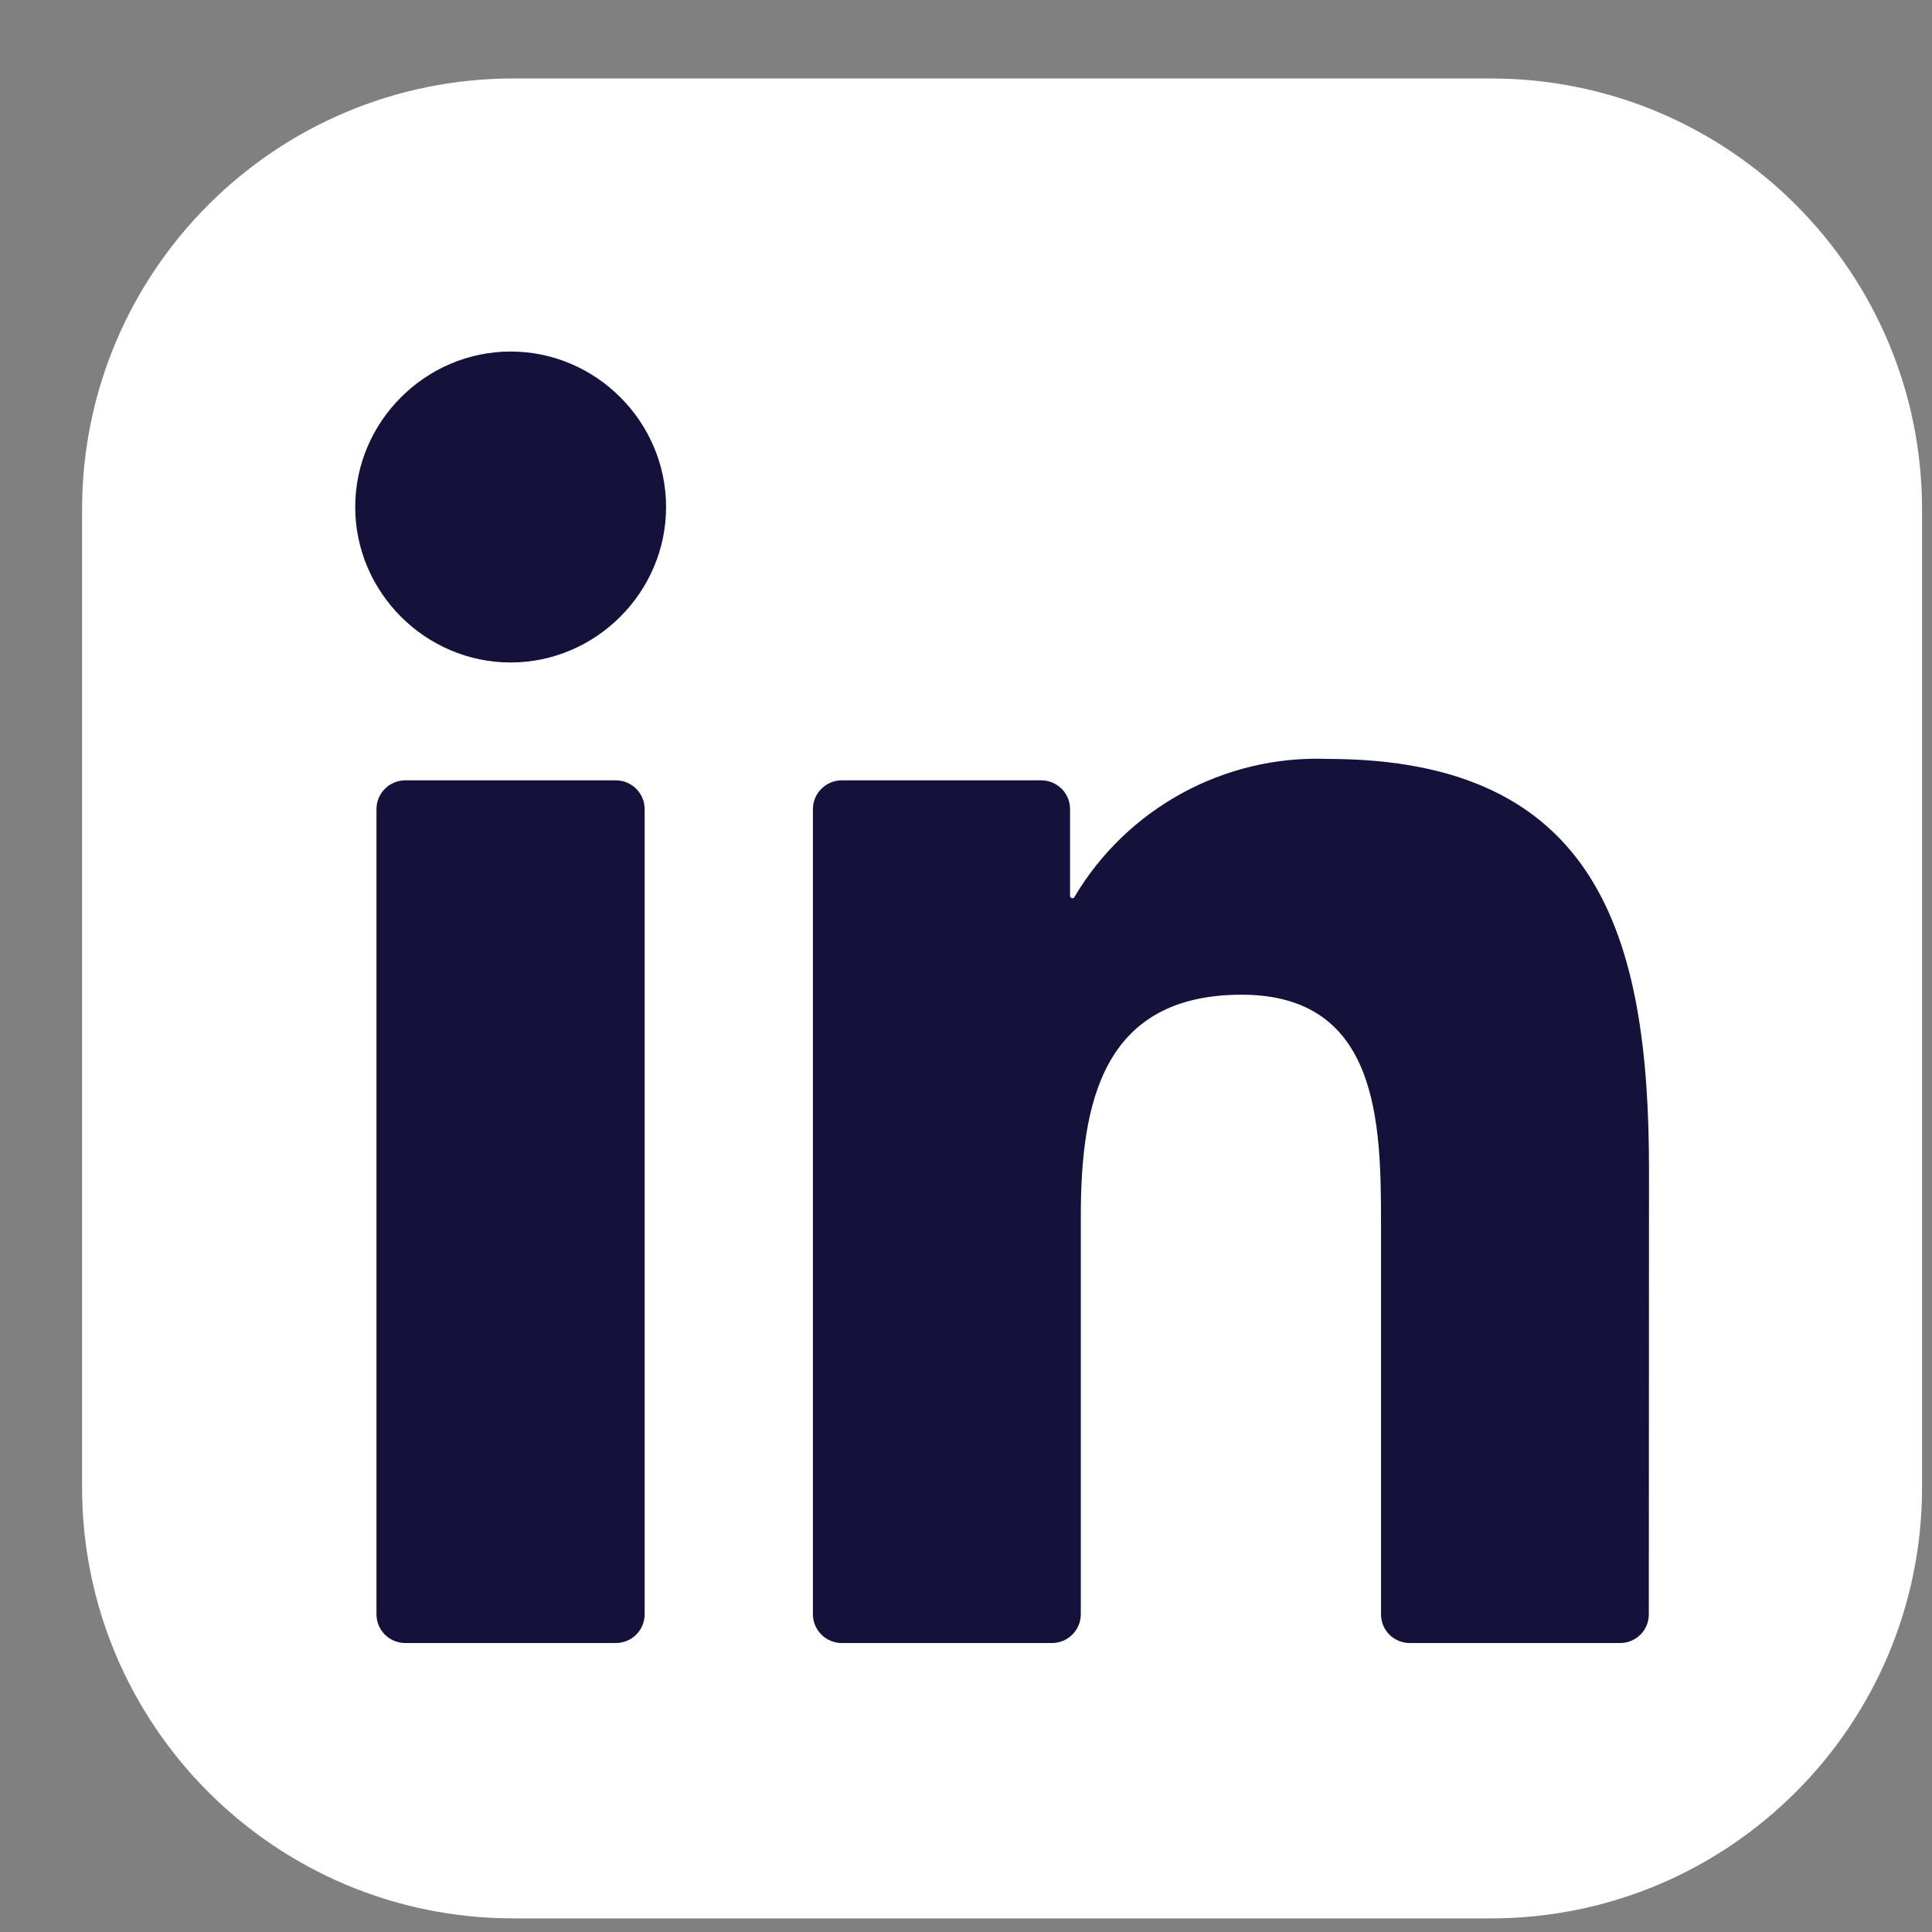
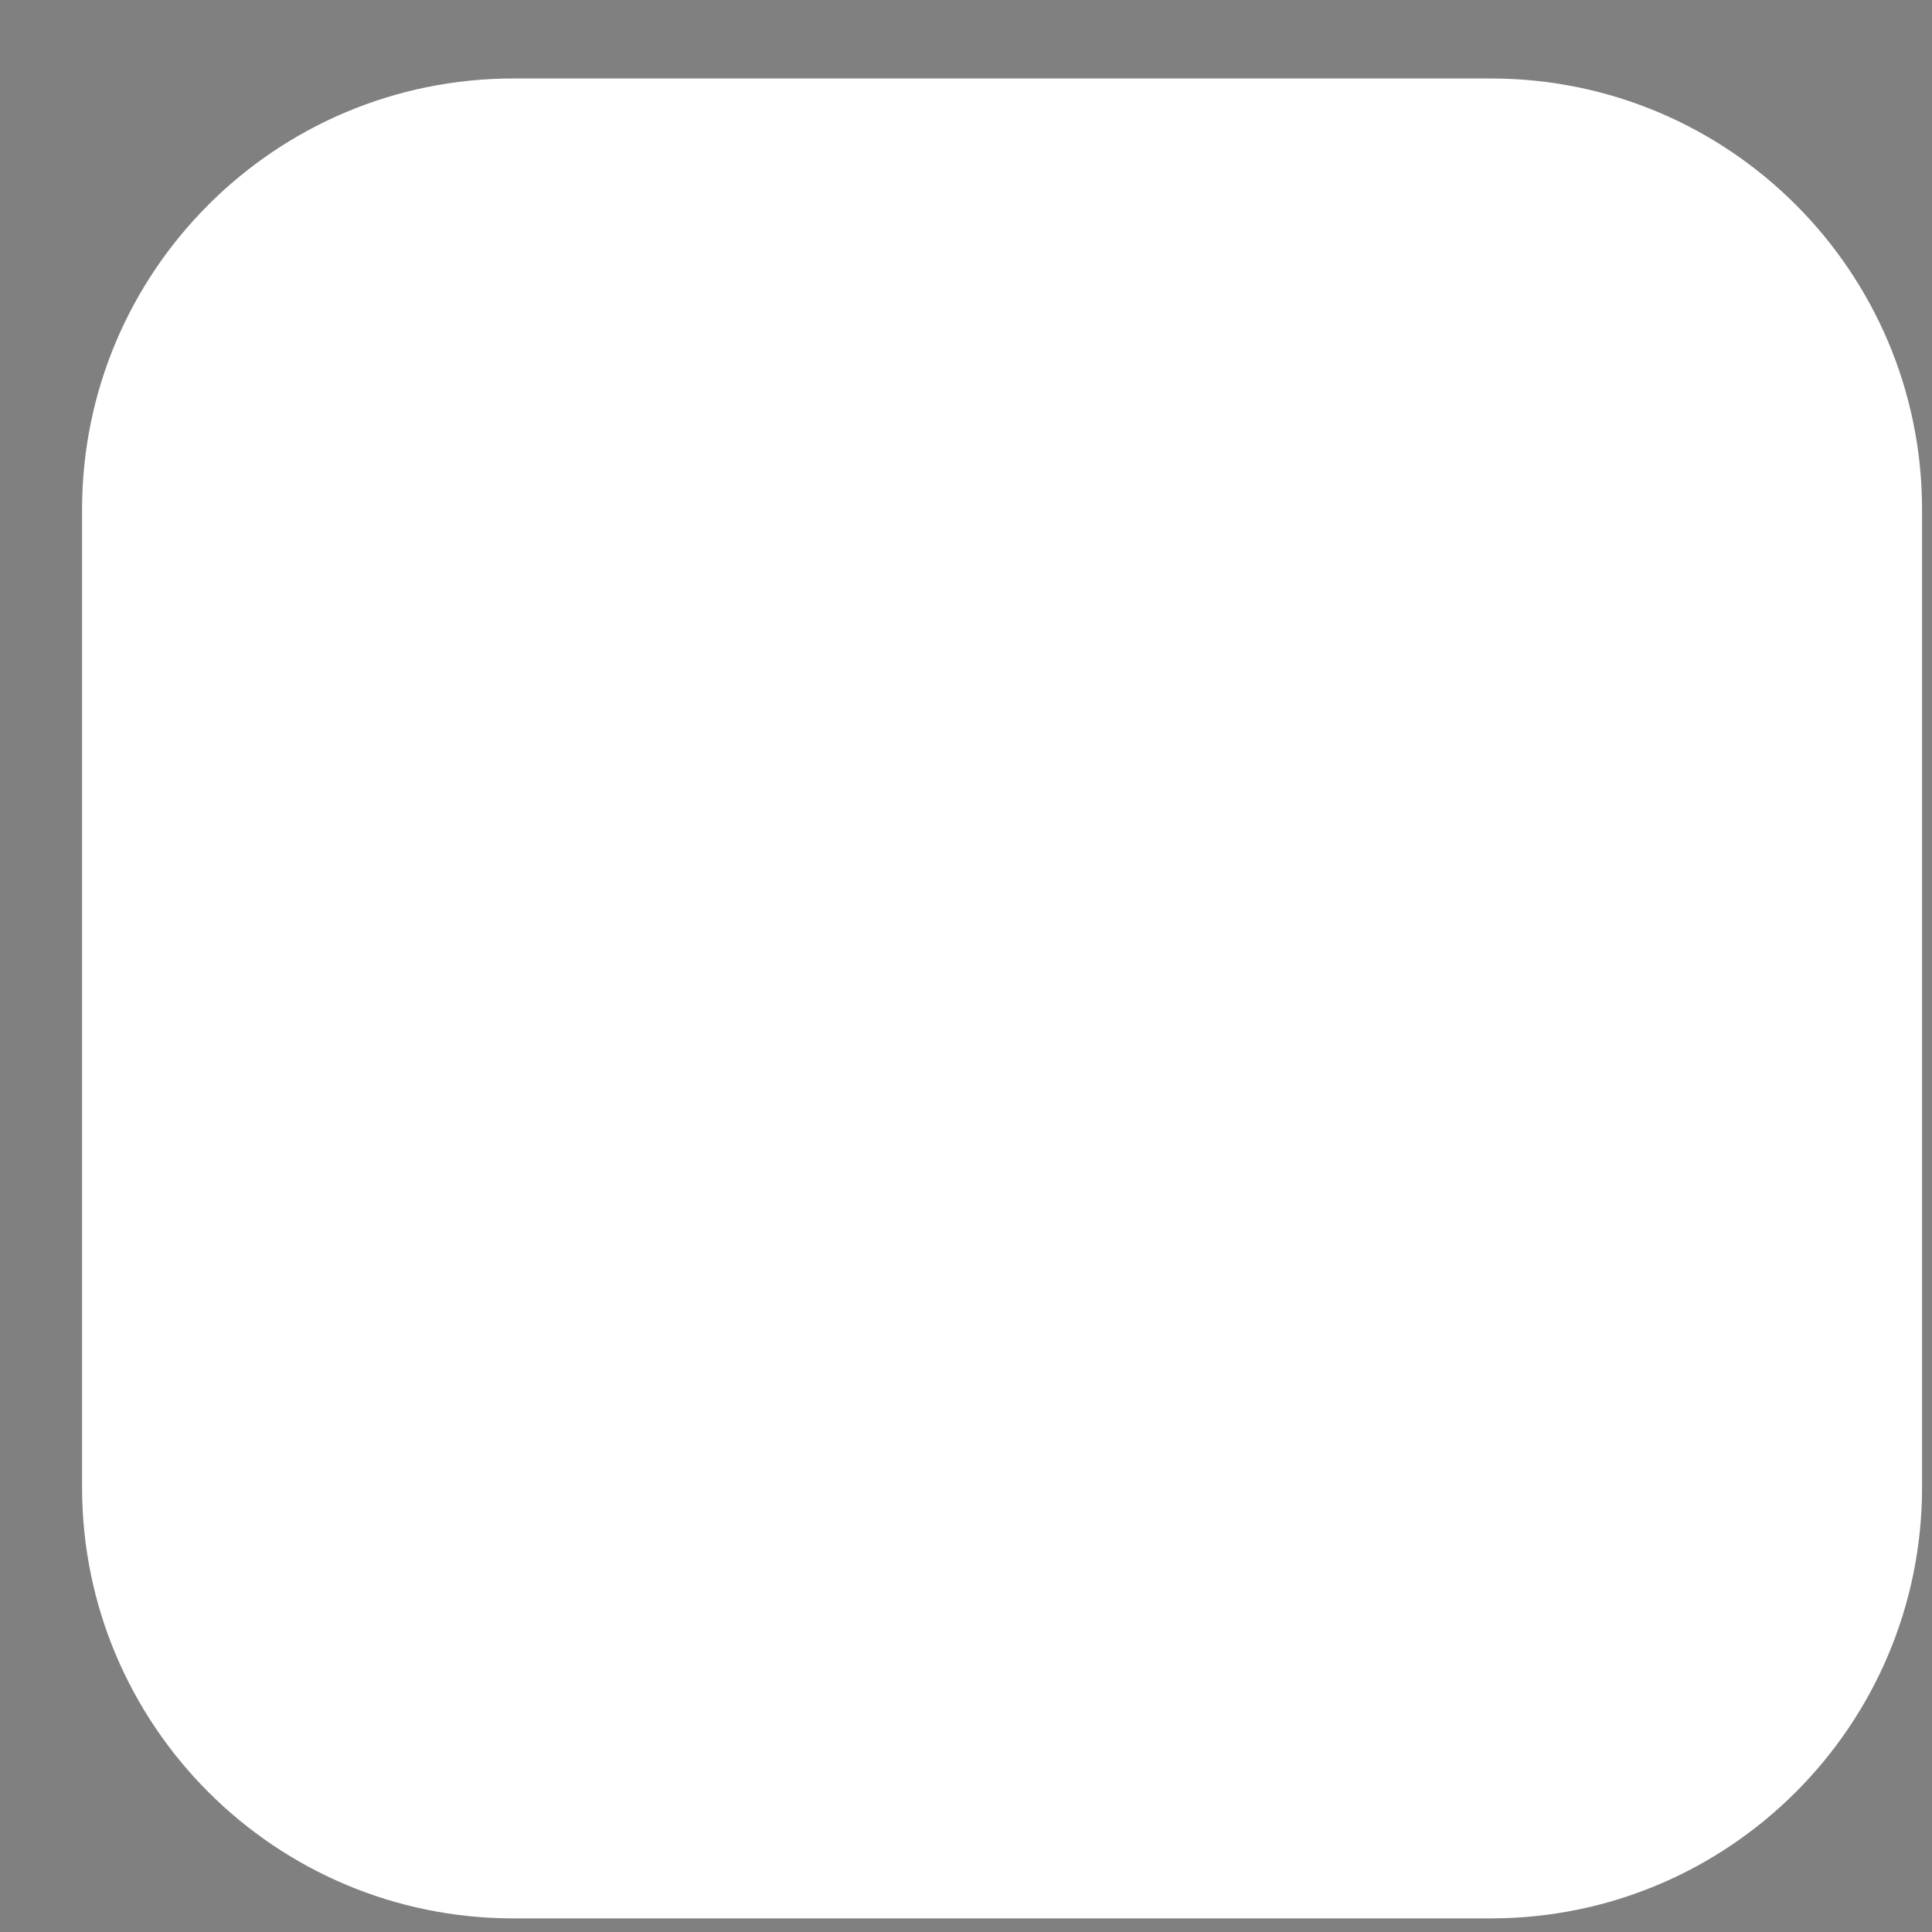
<svg xmlns="http://www.w3.org/2000/svg" width="21" height="21" viewBox="0 0 21 21" fill="none">
  <rect x="0" y="0" width="21" height="21" fill="#808080" stroke="none" />
  <path d="M16.205 0.853H5.58C2.991 0.853 0.892 2.951 0.892 5.54V16.165C0.892 18.754 2.991 20.852 5.58 20.852H16.205C18.794 20.852 20.892 18.754 20.892 16.165V5.54C20.892 2.951 18.794 0.853 16.205 0.853Z" fill="white" />
-   <path d="M15.323 17.859H17.61C17.693 17.859 17.772 17.826 17.831 17.768C17.89 17.709 17.922 17.63 17.922 17.547L17.924 12.715C17.924 10.19 17.379 8.249 14.428 8.249C13.307 8.207 12.249 8.786 11.678 9.751C11.675 9.756 11.671 9.76 11.666 9.762C11.661 9.764 11.655 9.764 11.65 9.763C11.645 9.761 11.64 9.758 11.637 9.754C11.633 9.749 11.631 9.744 11.631 9.739V8.795C11.631 8.712 11.598 8.632 11.54 8.574C11.481 8.515 11.402 8.482 11.319 8.482H9.149C9.066 8.482 8.986 8.515 8.928 8.574C8.869 8.632 8.836 8.712 8.836 8.795V17.546C8.836 17.629 8.869 17.709 8.928 17.767C8.986 17.826 9.066 17.859 9.149 17.859H11.435C11.518 17.859 11.598 17.826 11.656 17.767C11.715 17.709 11.748 17.629 11.748 17.546V13.22C11.748 11.997 11.98 10.812 13.496 10.812C14.991 10.812 15.011 12.212 15.011 13.3V17.547C15.011 17.63 15.044 17.709 15.102 17.768C15.161 17.826 15.24 17.859 15.323 17.859ZM3.861 5.511C3.861 6.438 4.624 7.201 5.551 7.201C6.478 7.2 7.24 6.437 7.24 5.511C7.24 4.584 6.478 3.821 5.551 3.821C4.624 3.821 3.861 4.584 3.861 5.511ZM4.405 17.859H6.694C6.777 17.859 6.857 17.826 6.915 17.768C6.974 17.709 7.007 17.63 7.007 17.547V8.795C7.007 8.712 6.974 8.632 6.915 8.574C6.857 8.515 6.777 8.482 6.694 8.482H4.405C4.322 8.482 4.242 8.515 4.184 8.574C4.125 8.632 4.092 8.712 4.092 8.795V17.547C4.092 17.63 4.125 17.709 4.184 17.768C4.242 17.826 4.322 17.859 4.405 17.859Z" fill="#14123B" />
</svg>